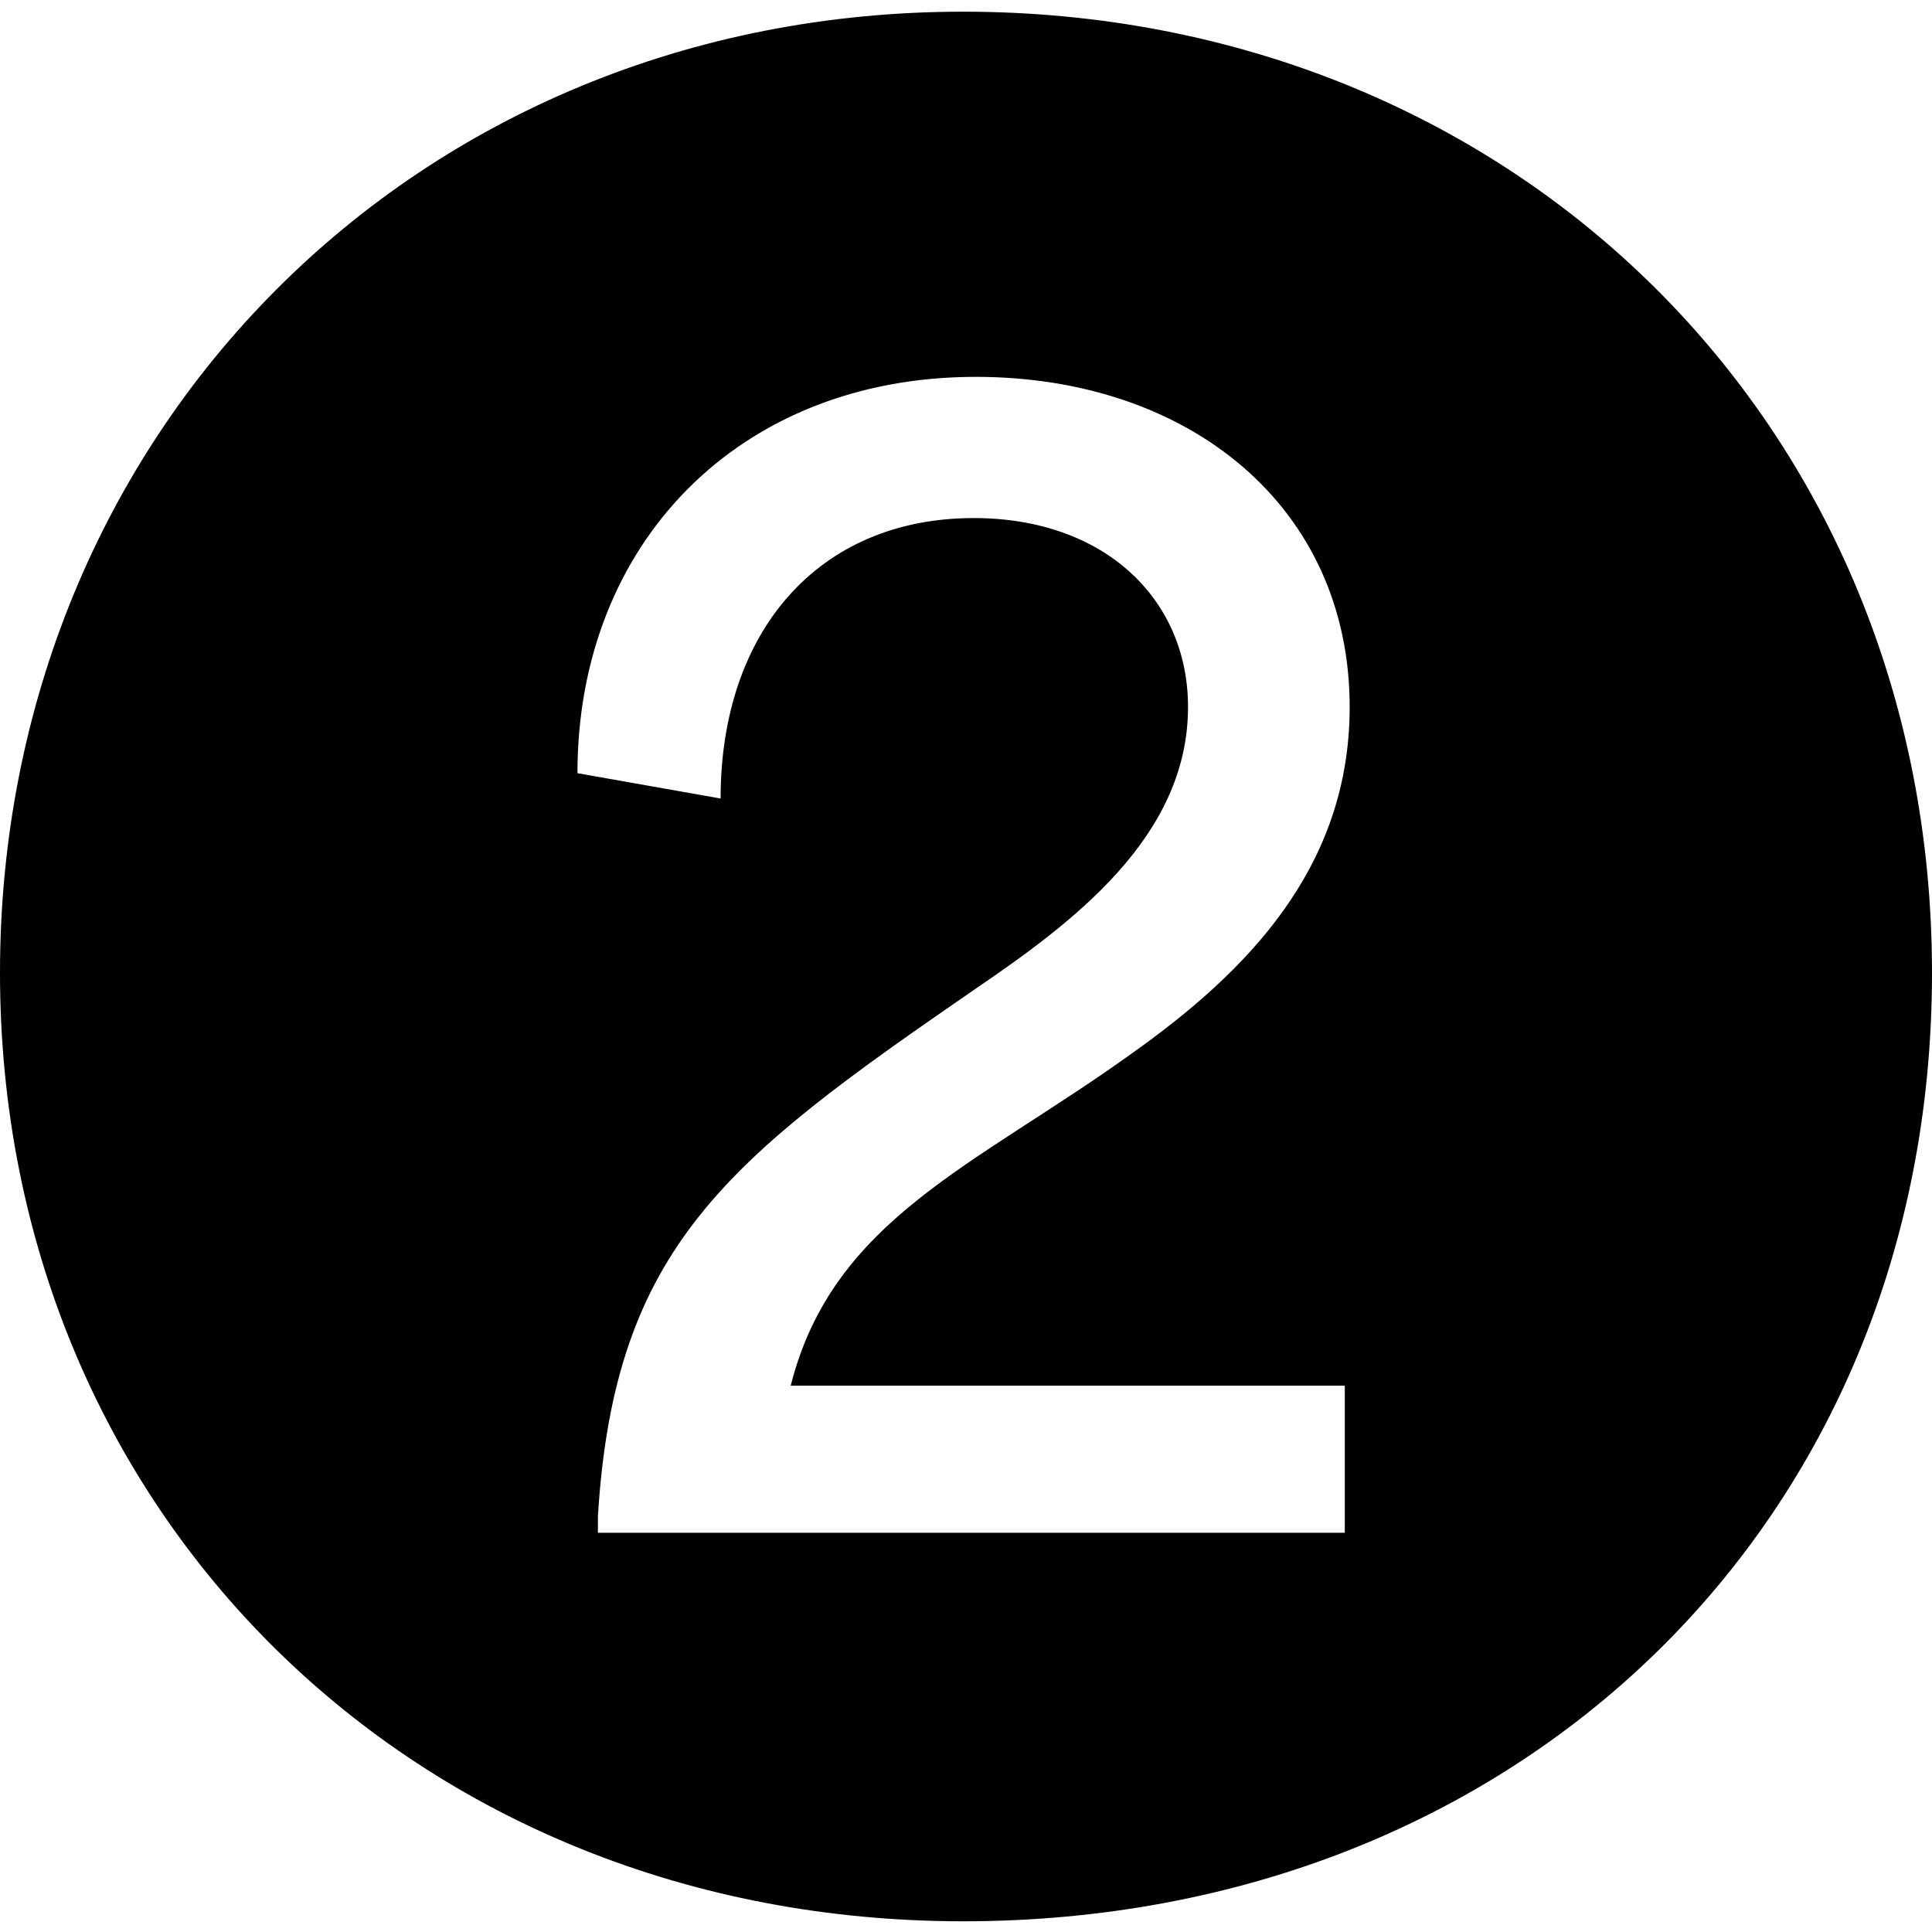
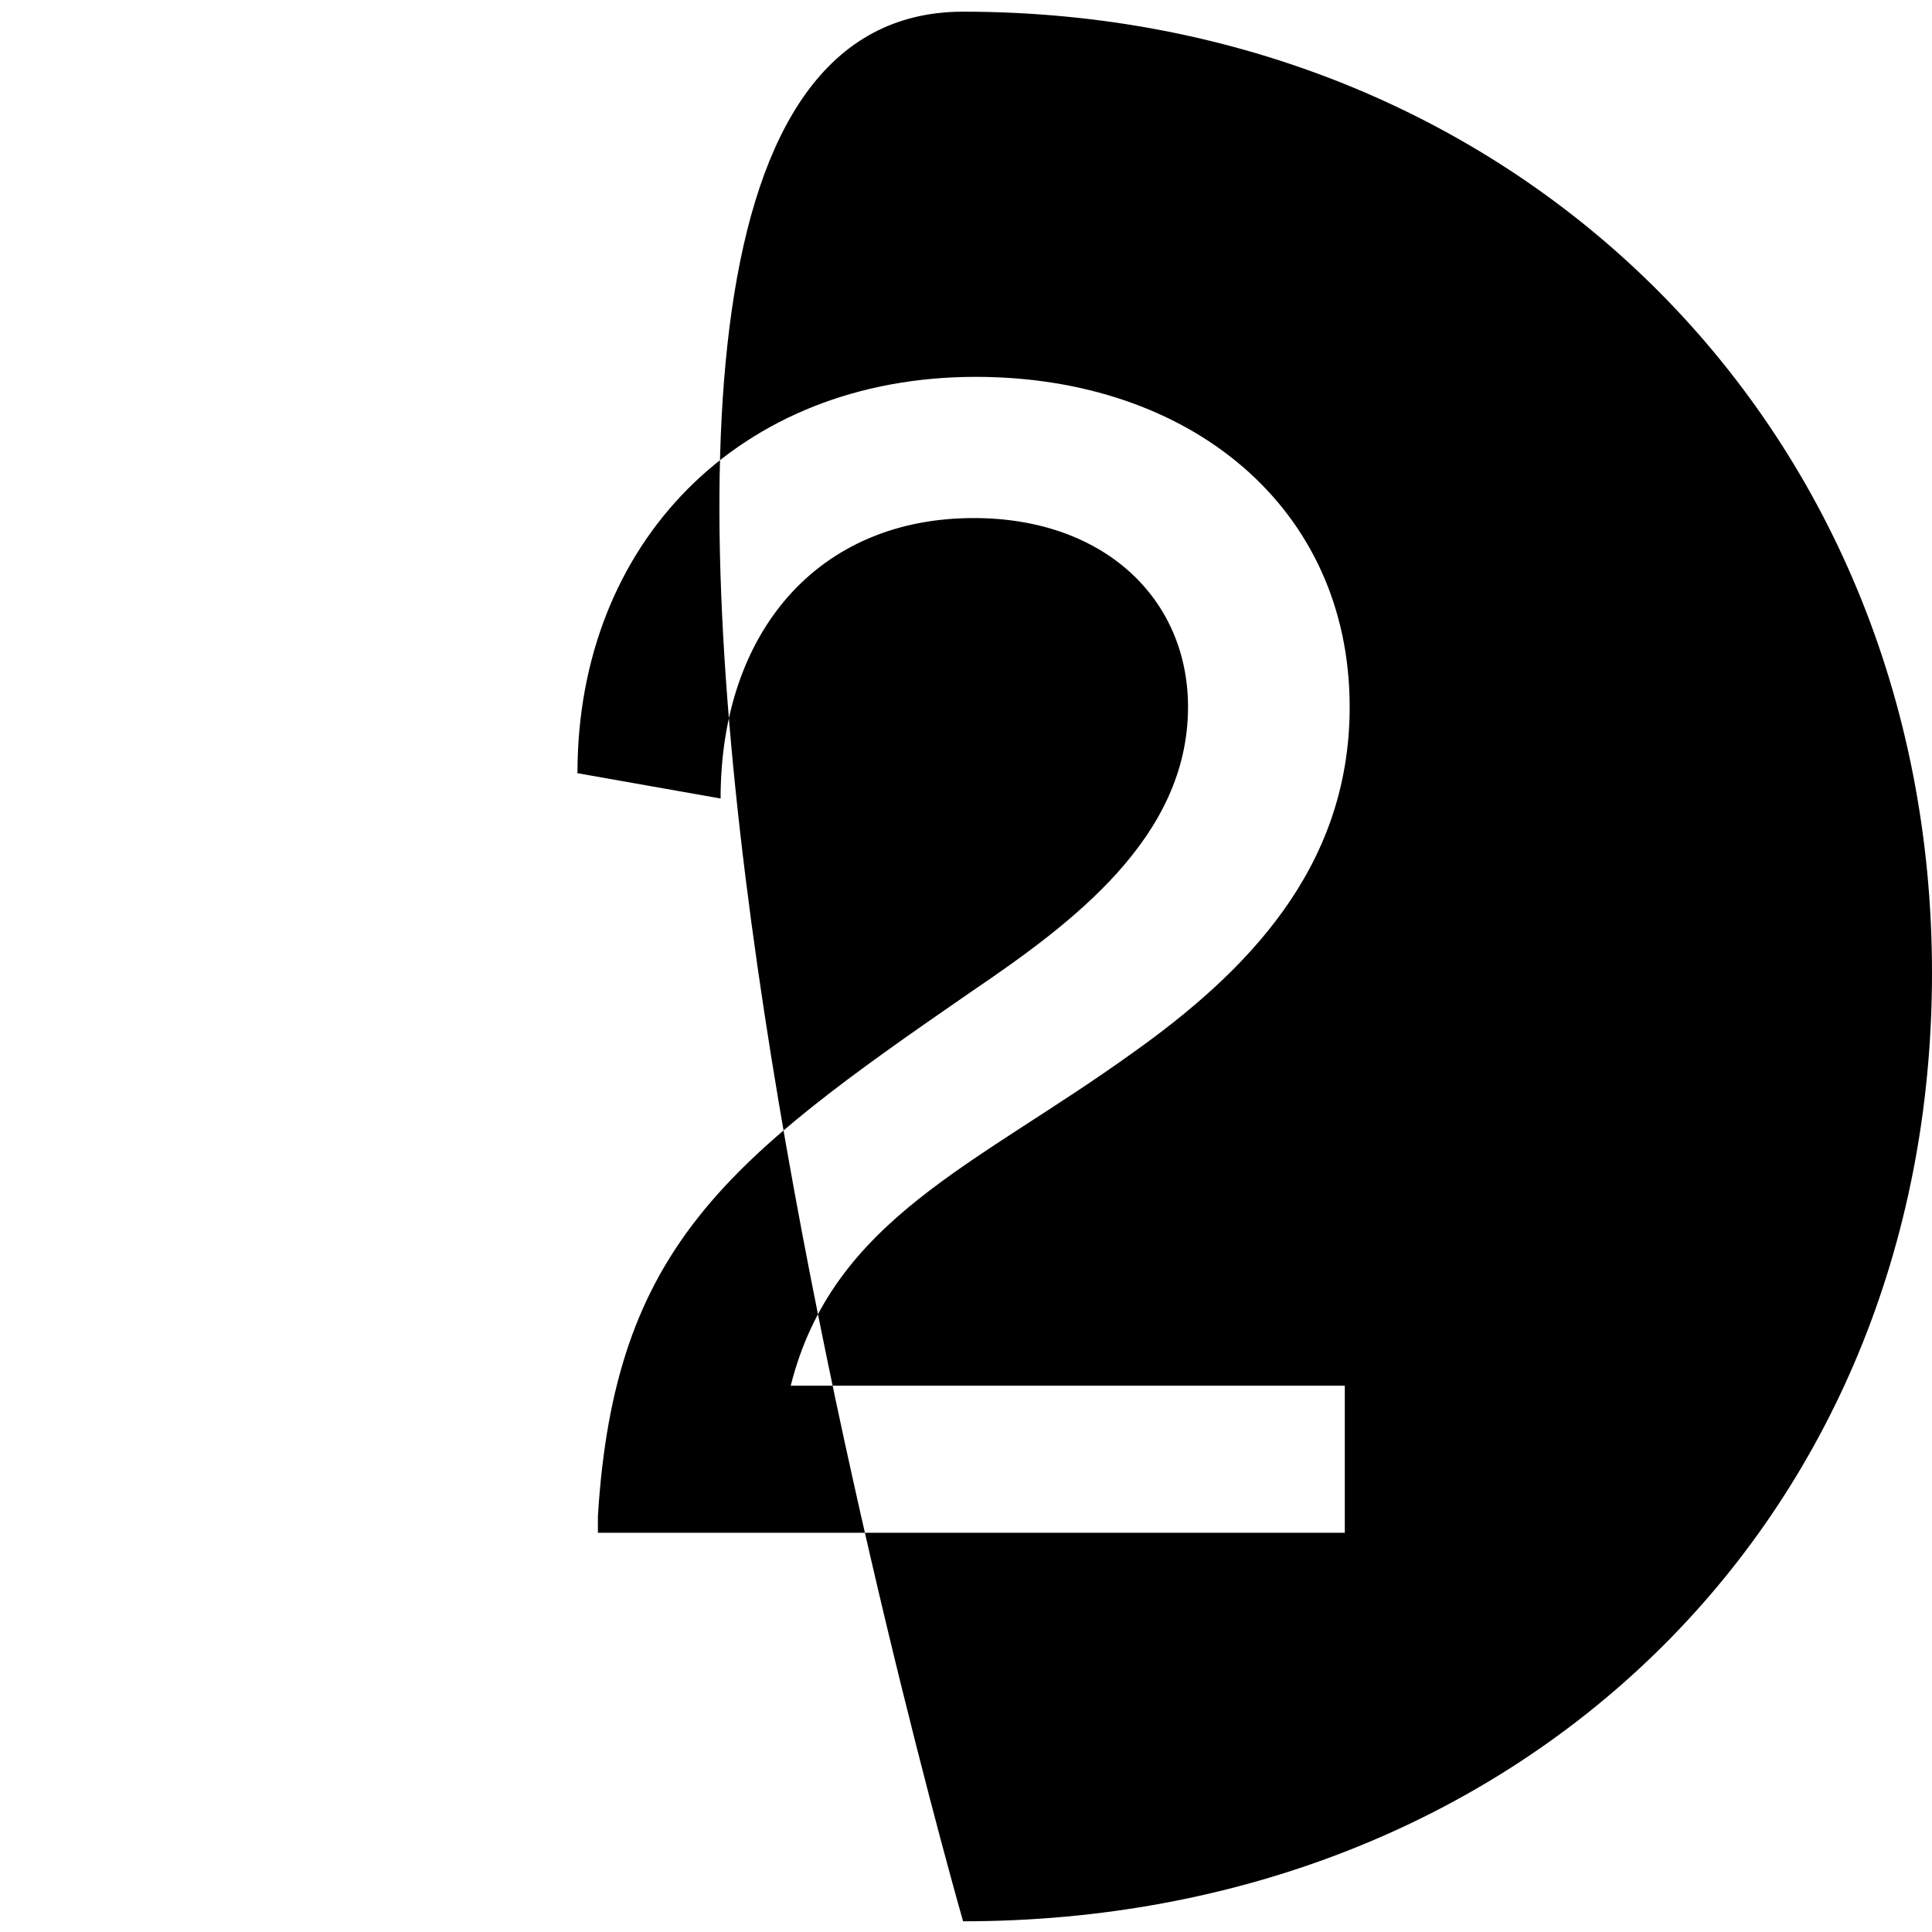
<svg xmlns="http://www.w3.org/2000/svg" id="Layer_1" version="1.1" viewBox="0 0 19.84 19.84">
-   <path d="M5.93,7.94l1.47.26c0-1.71,1-2.88,2.6-2.88,1.34,0,2.2.83,2.2,1.94,0,1.34-1.19,2.22-2.22,2.92-2.51,1.73-3.67,2.62-3.84,5.39v.17h7.67v-1.51h-5.69c.43-1.71,1.9-2.26,3.5-3.41,1.17-.83,2.24-1.9,2.24-3.56,0-2.05-1.64-3.39-3.84-3.39-2.43,0-4.09,1.71-4.09,4.07M9.89,19.73C4.26,19.73,0,15.53,0,9.99S4.26.12,9.89.12s9.95,4.22,9.95,9.87-4.26,9.74-9.95,9.74" />
+   <path d="M5.93,7.94l1.47.26c0-1.71,1-2.88,2.6-2.88,1.34,0,2.2.83,2.2,1.94,0,1.34-1.19,2.22-2.22,2.92-2.51,1.73-3.67,2.62-3.84,5.39v.17h7.67v-1.51h-5.69c.43-1.71,1.9-2.26,3.5-3.41,1.17-.83,2.24-1.9,2.24-3.56,0-2.05-1.64-3.39-3.84-3.39-2.43,0-4.09,1.71-4.09,4.07M9.89,19.73S4.26.12,9.89.12s9.95,4.22,9.95,9.87-4.26,9.74-9.95,9.74" />
</svg>